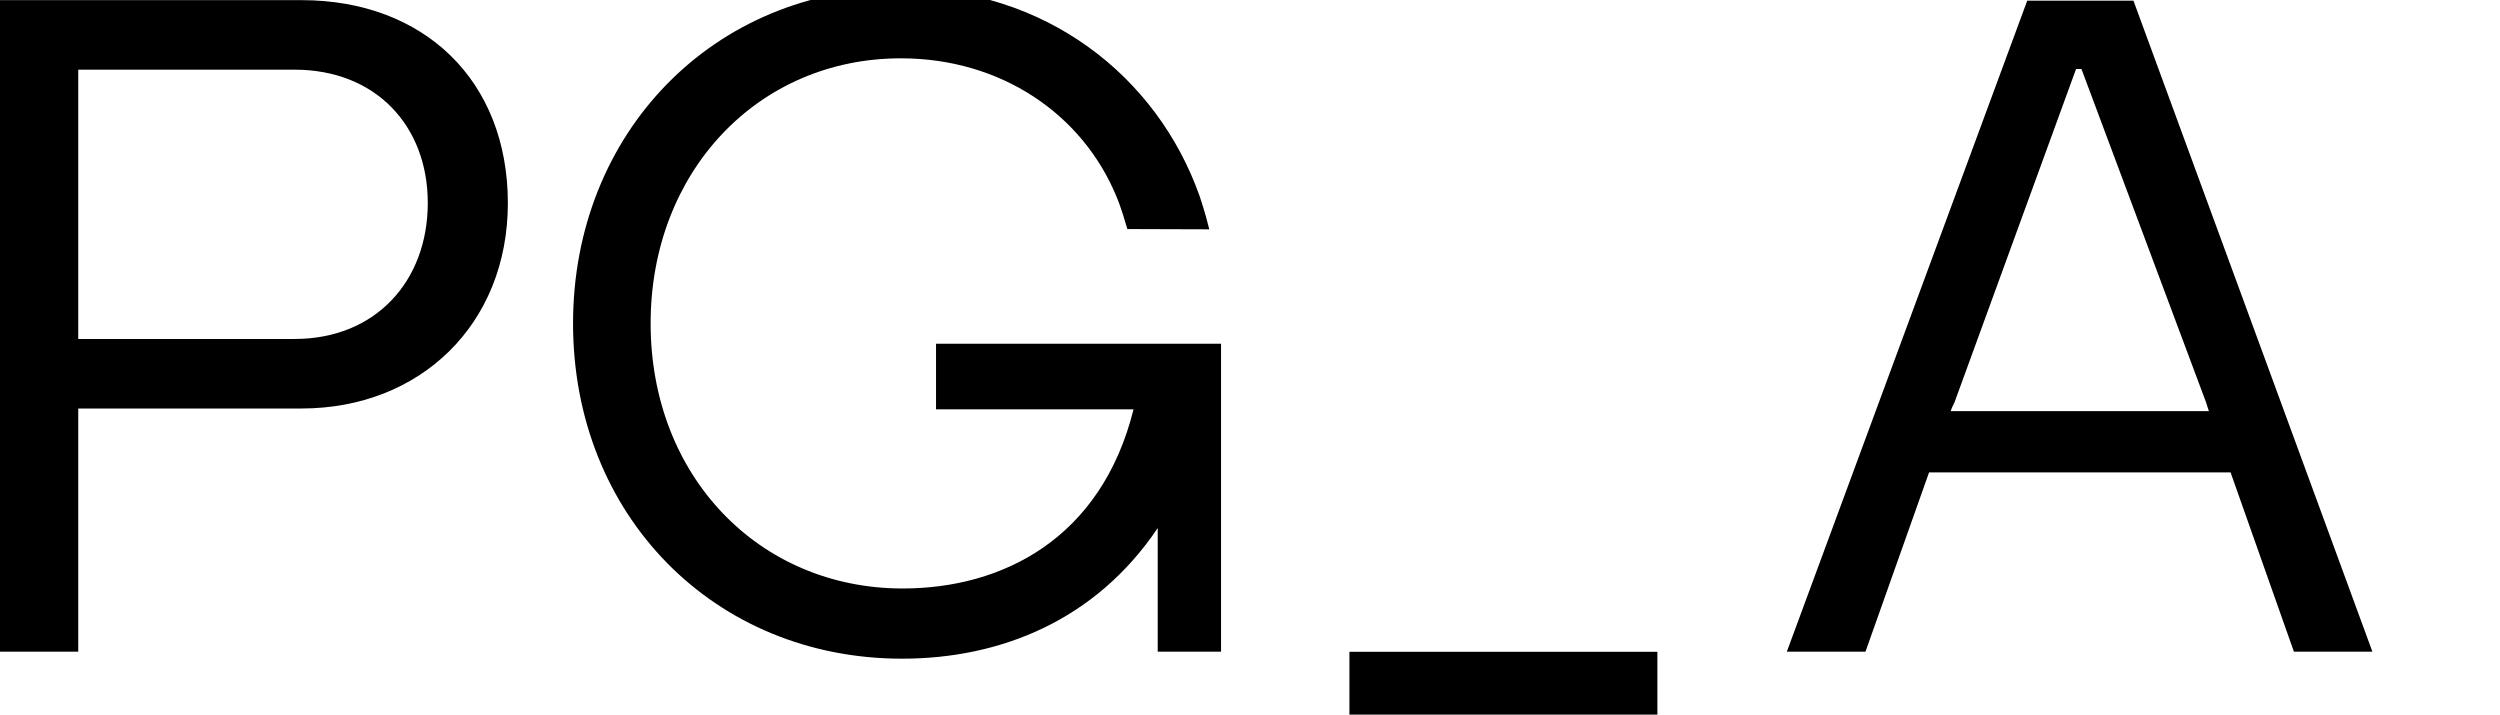
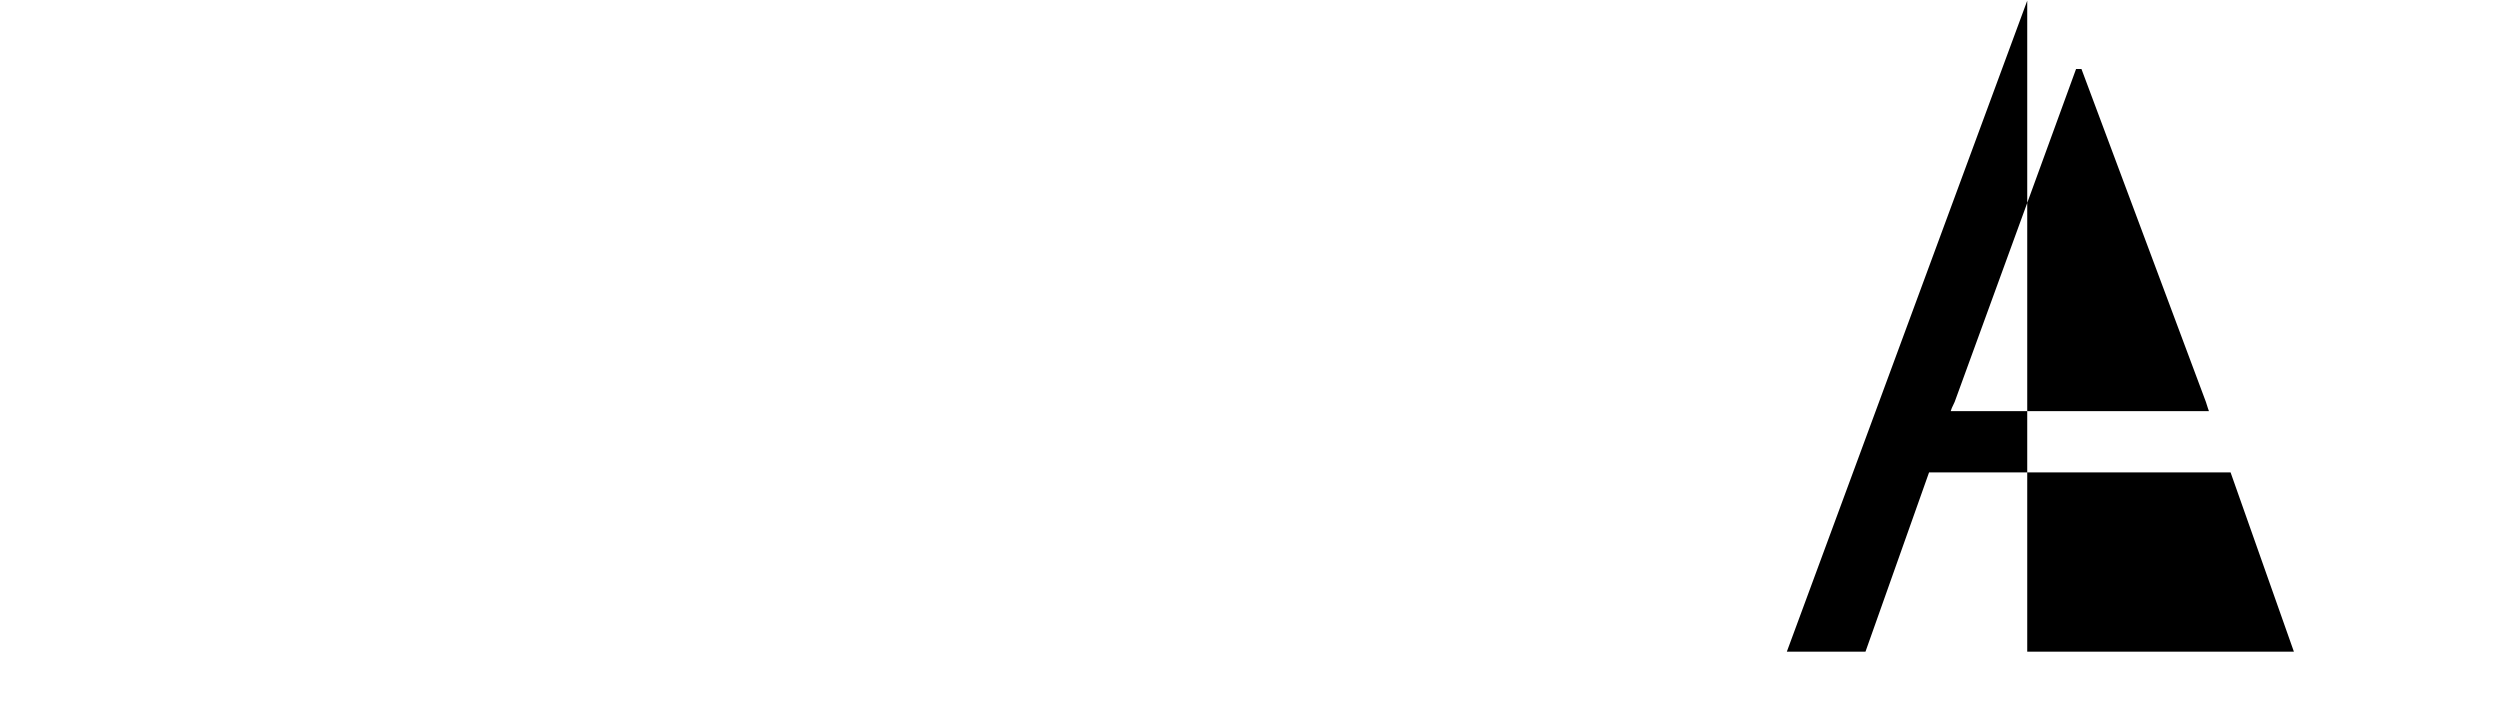
<svg xmlns="http://www.w3.org/2000/svg" id="Ebene_1" x="0px" y="0px" viewBox="0 0 1894.7 541.8" xml:space="preserve">
  <g>
    <polygon fill="none" points="1573.5,52.3 1481.4,304.6 1479.3,309.3 1478.4,311.6 1674.1,311.6 1673.3,309.3 1671.9,304.6   1577.6,52.3  " />
-     <path fill="none" d="M223.2,52.8H59.3v204.1h163.9c61.5,0,101-43.9,101-103.1C324.2,95.2,284.7,52.8,223.2,52.8z" />
-     <path d="M709.4,310.2h149.7c-24.4,98-99.3,135.8-175,135.8c-108.5,0-191-84.7-191-200.9c0-114.7,81.1-200.9,189.7-200.9  c75.5,0,137.8,42,163.7,105.6c0.3,0.9,3,6.7,7.9,23.8l62.1,0.2c-2.9-11.8-5.9-20.9-6.9-23.9l0,0c0-0.1-0.1-0.3-0.1-0.4  c-0.2-0.5-0.3-0.8-0.3-0.8l0,0C876.7,56.9,791.5-9,682.8-9C540.7-9,434.3,100.9,434.3,245.1c0,145.6,107.1,254.1,249.3,254.1  c74,0,146.5-28.6,193.8-99v93.7h48V260.5h-216V310.2z" />
-     <path d="M228.4,0.1H0v493.8h59.3V309.6h169.1c90,0,156.5-63.7,156.5-155.8C384.8,60.8,321.2,0.1,228.4,0.1z M223.2,256.9H59.3V52.8  h163.9c61.5,0,101,42.5,101,101C324.2,213,284.7,256.9,223.2,256.9z" />
-     <rect x="1022.7" y="494" width="233.4" height="47.6" />
-     <path d="M1536.4,0.5l-182.2,493.4h59.6L1462,358h228.5l48,135.9h59.5L1616.9,0.5H1536.4z M1673.3,309.3l0.8,2.3h-195.7l0.8-2.3  l2.2-4.7l92-252.3h4.1l94.3,252.3L1673.3,309.3z" />
+     <path d="M1536.4,0.5l-182.2,493.4h59.6L1462,358h228.5l48,135.9h59.5H1536.4z M1673.3,309.3l0.8,2.3h-195.7l0.8-2.3  l2.2-4.7l92-252.3h4.1l94.3,252.3L1673.3,309.3z" />
  </g>
</svg>